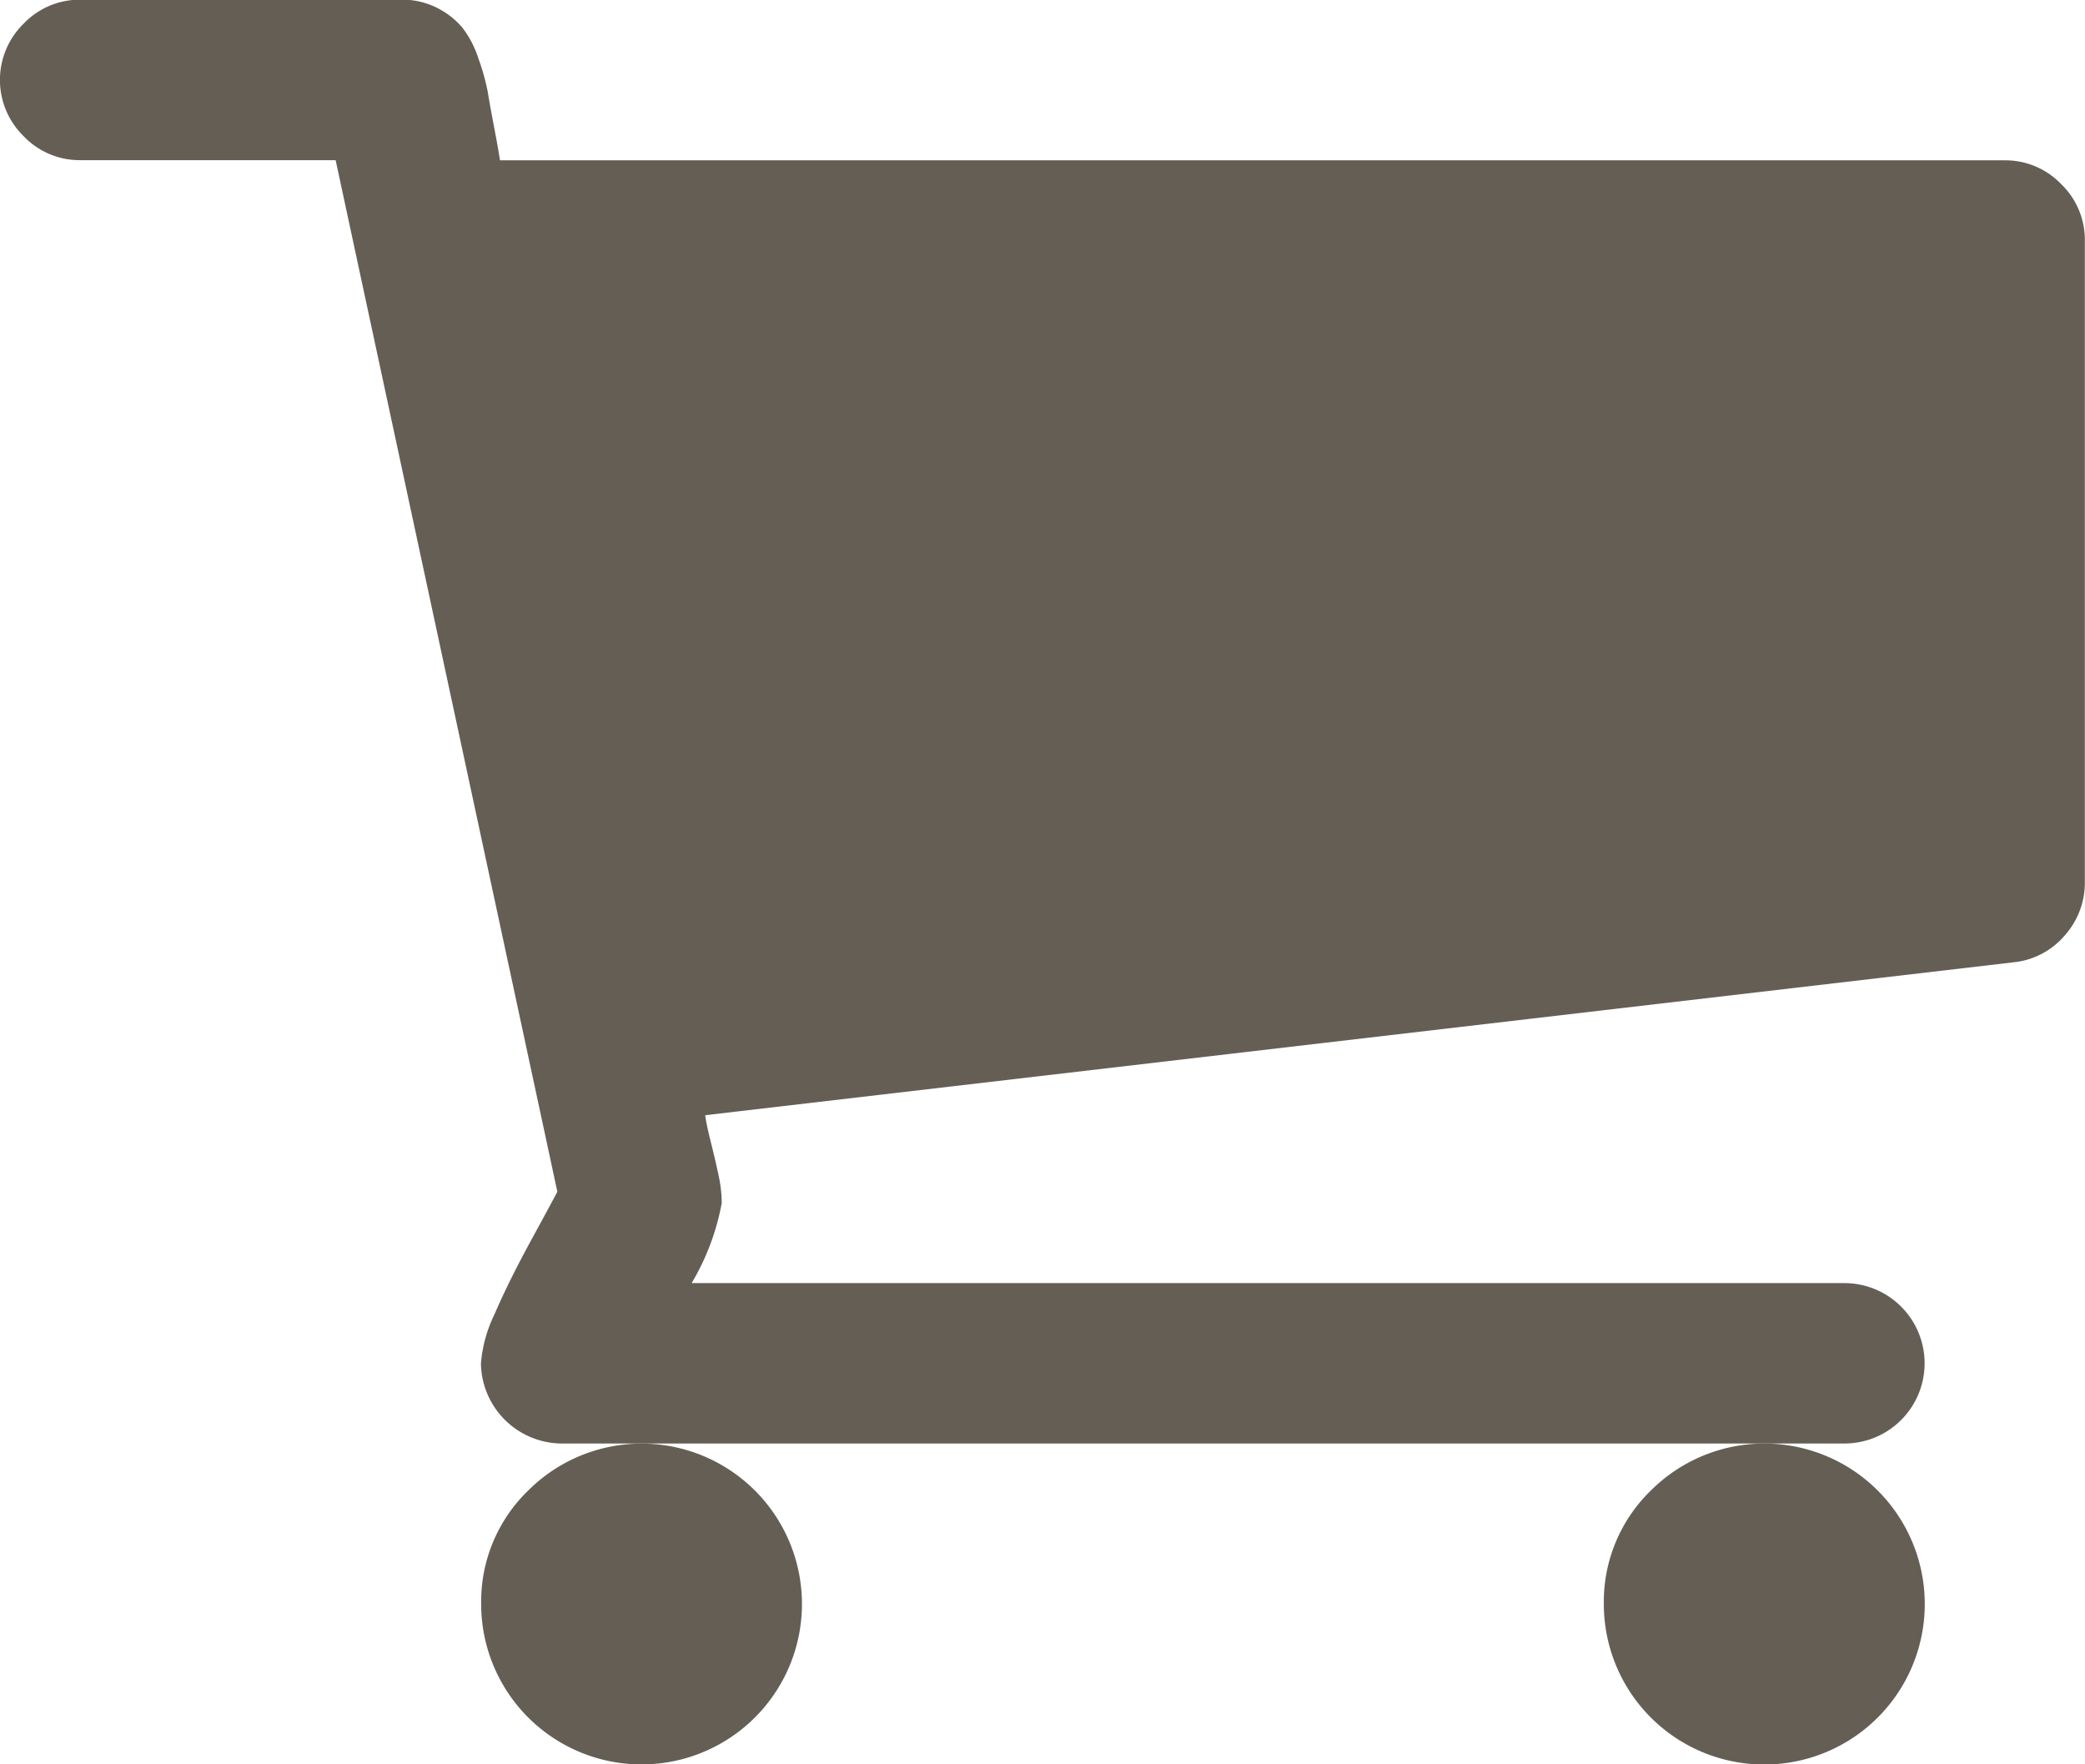
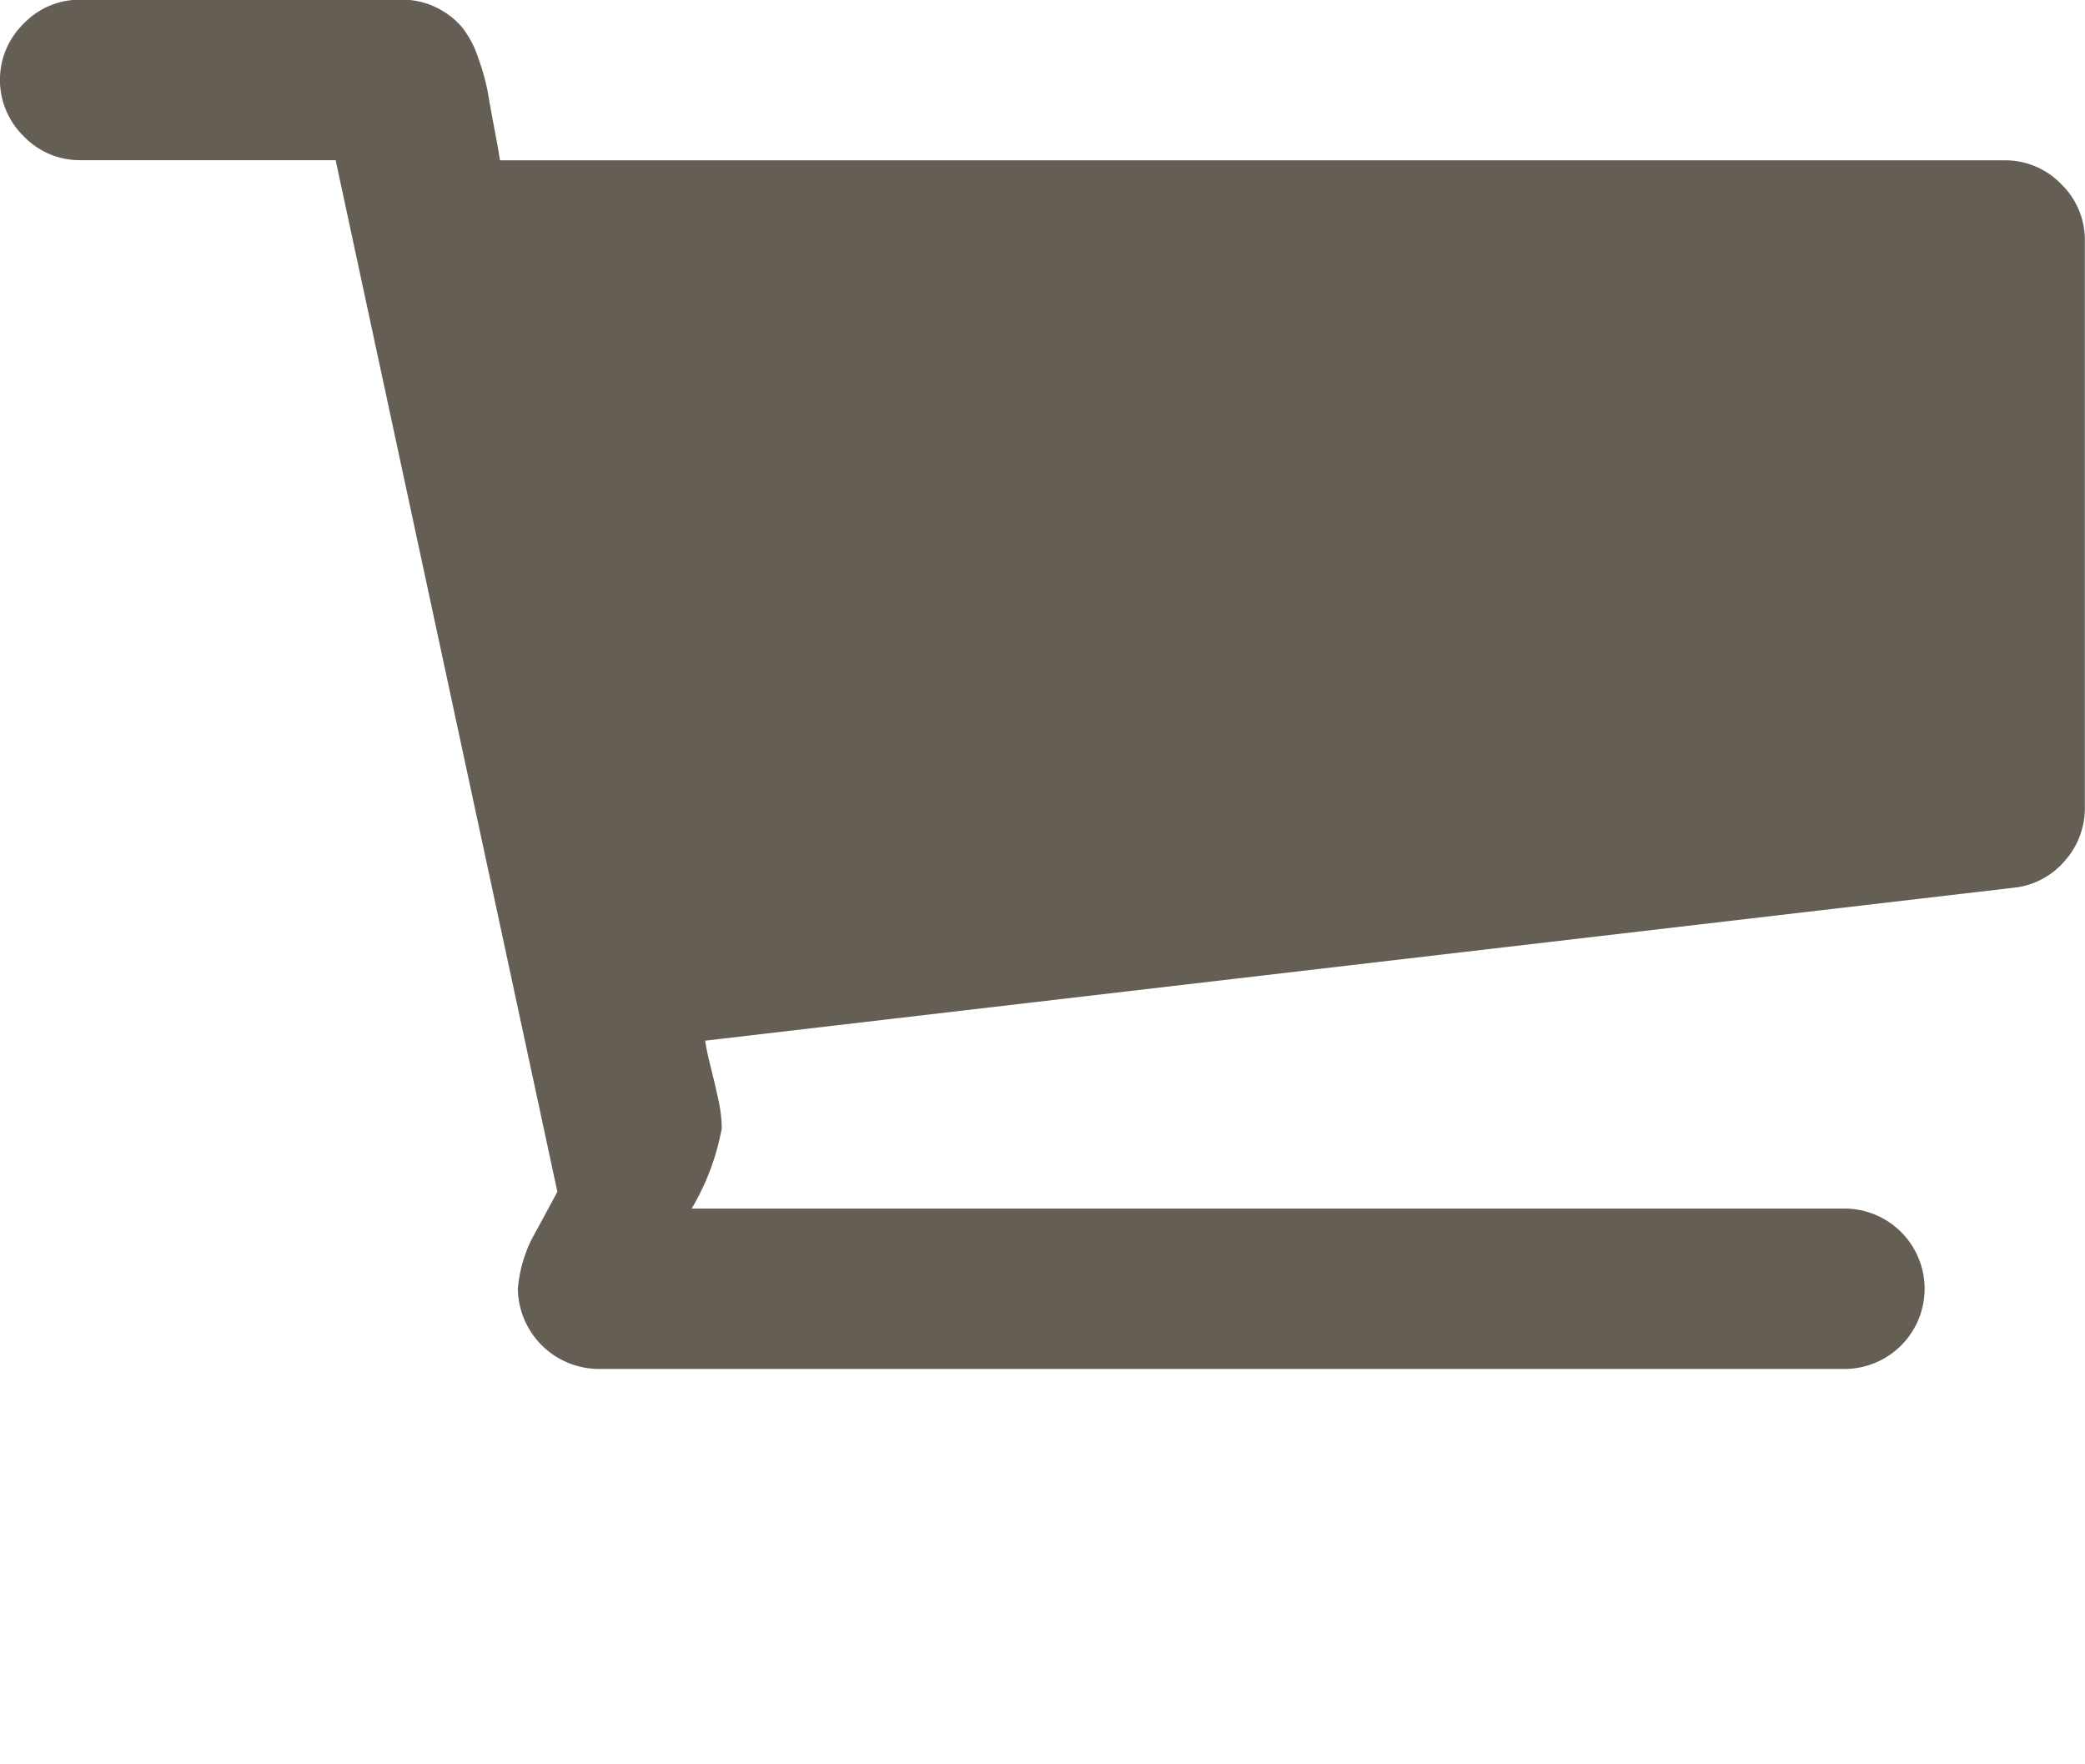
<svg xmlns="http://www.w3.org/2000/svg" id="Group_22" data-name="Group 22" width="26.935" height="22.792" viewBox="0 0 26.935 22.792">
-   <path id="Path_11" data-name="Path 11" d="M365.446,367.525a2.073,2.073,0,1,0,.607-1.465A2,2,0,0,0,365.446,367.525Z" transform="translate(-344.727 -346.805)" fill="#645e55" />
-   <path id="Path_12" data-name="Path 12" d="M26.628,38.922a1,1,0,0,0-.728-.308H6.459q-.016-.113-.073-.413T6.3,37.724a2.855,2.855,0,0,0-.121-.429,1.291,1.291,0,0,0-.21-.4,1.033,1.033,0,0,0-.324-.251.988.988,0,0,0-.461-.105H1.036a1,1,0,0,0-.729.308,1.016,1.016,0,0,0,0,1.457,1,1,0,0,0,.729.308h3.3L7.2,51.937q-.032.065-.332.615t-.477.963a1.778,1.778,0,0,0-.178.639,1.05,1.05,0,0,0,1.036,1.036H23.827a1.036,1.036,0,0,0,0-2.072H8.935a3.125,3.125,0,0,0,.389-1.036,1.749,1.749,0,0,0-.041-.356q-.041-.194-.1-.429t-.073-.348l16.9-1.975a1,1,0,0,0,.664-.348,1.02,1.02,0,0,0,.259-.688V39.651A1,1,0,0,0,26.628,38.922Z" transform="translate(0 -36.543)" fill="#645e55" />
-   <path id="Path_13" data-name="Path 13" d="M109.632,367.525a2.072,2.072,0,1,0,.607-1.465A1.994,1.994,0,0,0,109.632,367.525Z" transform="translate(-103.416 -346.805)" fill="#645e55" />
+   <path id="Path_12" data-name="Path 12" d="M26.628,38.922a1,1,0,0,0-.728-.308H6.459q-.016-.113-.073-.413T6.3,37.724a2.855,2.855,0,0,0-.121-.429,1.291,1.291,0,0,0-.21-.4,1.033,1.033,0,0,0-.324-.251.988.988,0,0,0-.461-.105H1.036a1,1,0,0,0-.729.308,1.016,1.016,0,0,0,0,1.457,1,1,0,0,0,.729.308h3.3L7.2,51.937q-.032.065-.332.615a1.778,1.778,0,0,0-.178.639,1.05,1.05,0,0,0,1.036,1.036H23.827a1.036,1.036,0,0,0,0-2.072H8.935a3.125,3.125,0,0,0,.389-1.036,1.749,1.749,0,0,0-.041-.356q-.041-.194-.1-.429t-.073-.348l16.9-1.975a1,1,0,0,0,.664-.348,1.02,1.02,0,0,0,.259-.688V39.651A1,1,0,0,0,26.628,38.922Z" transform="translate(0 -36.543)" fill="#645e55" />
</svg>